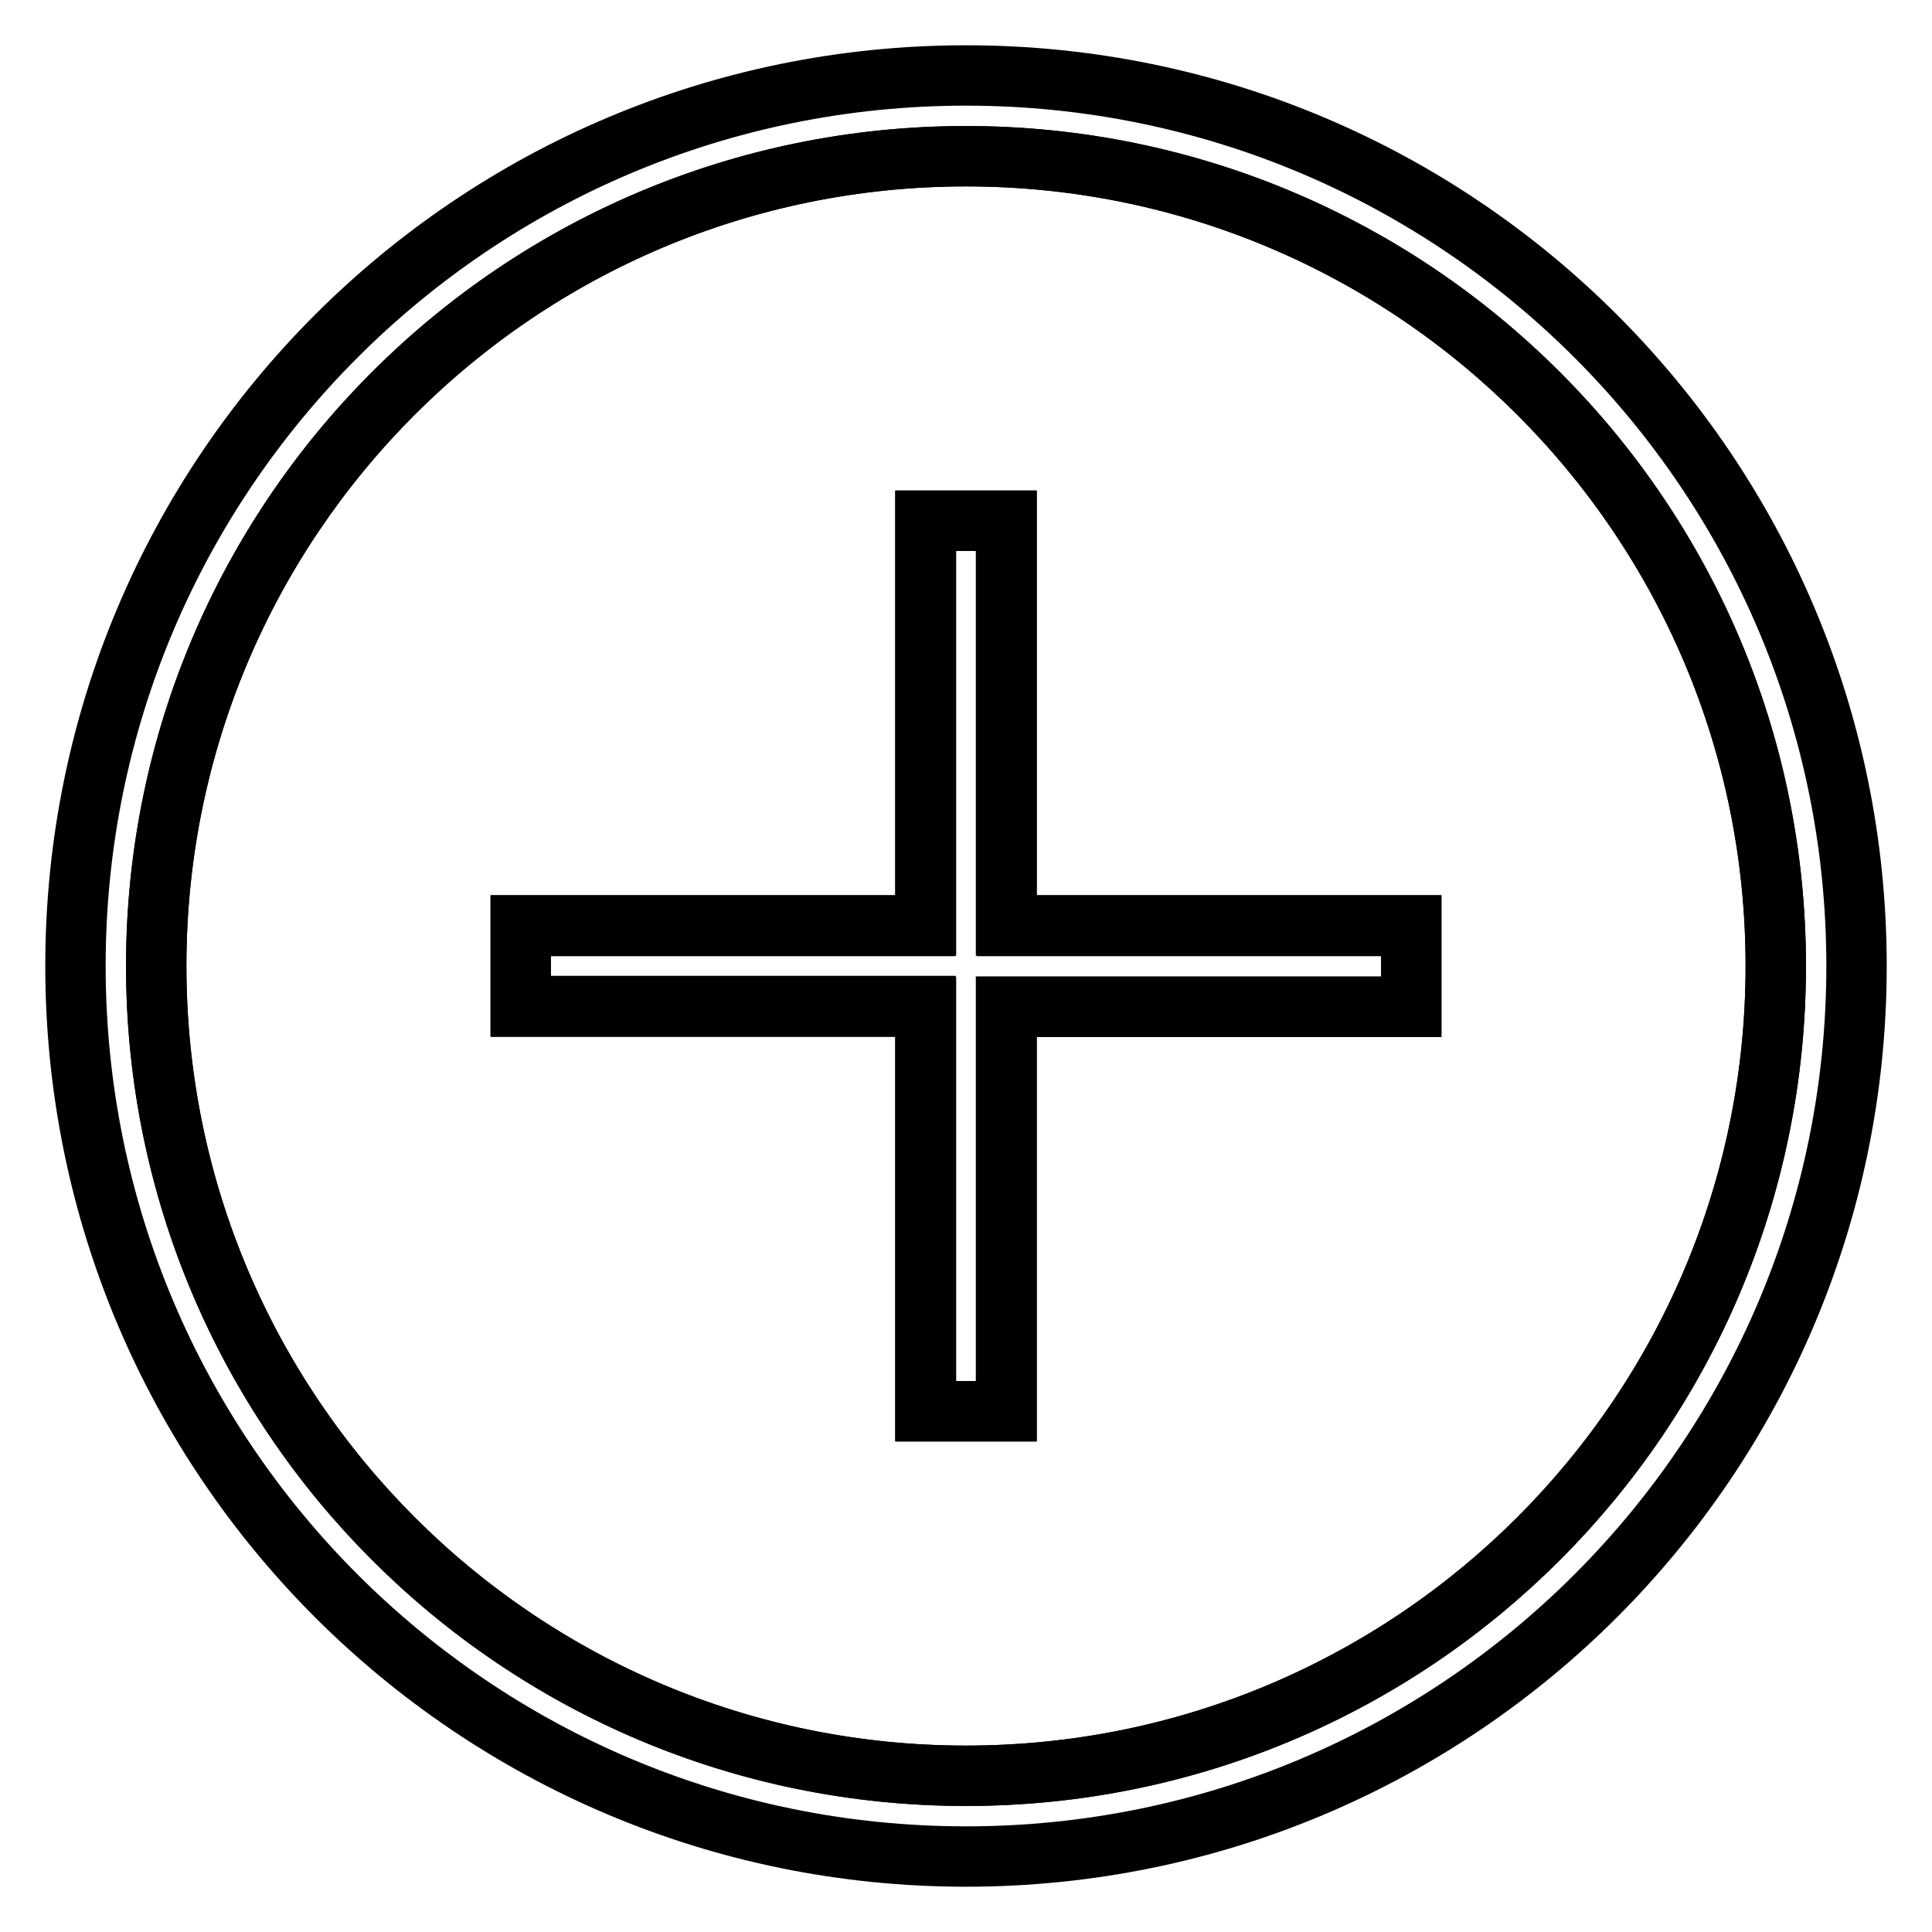
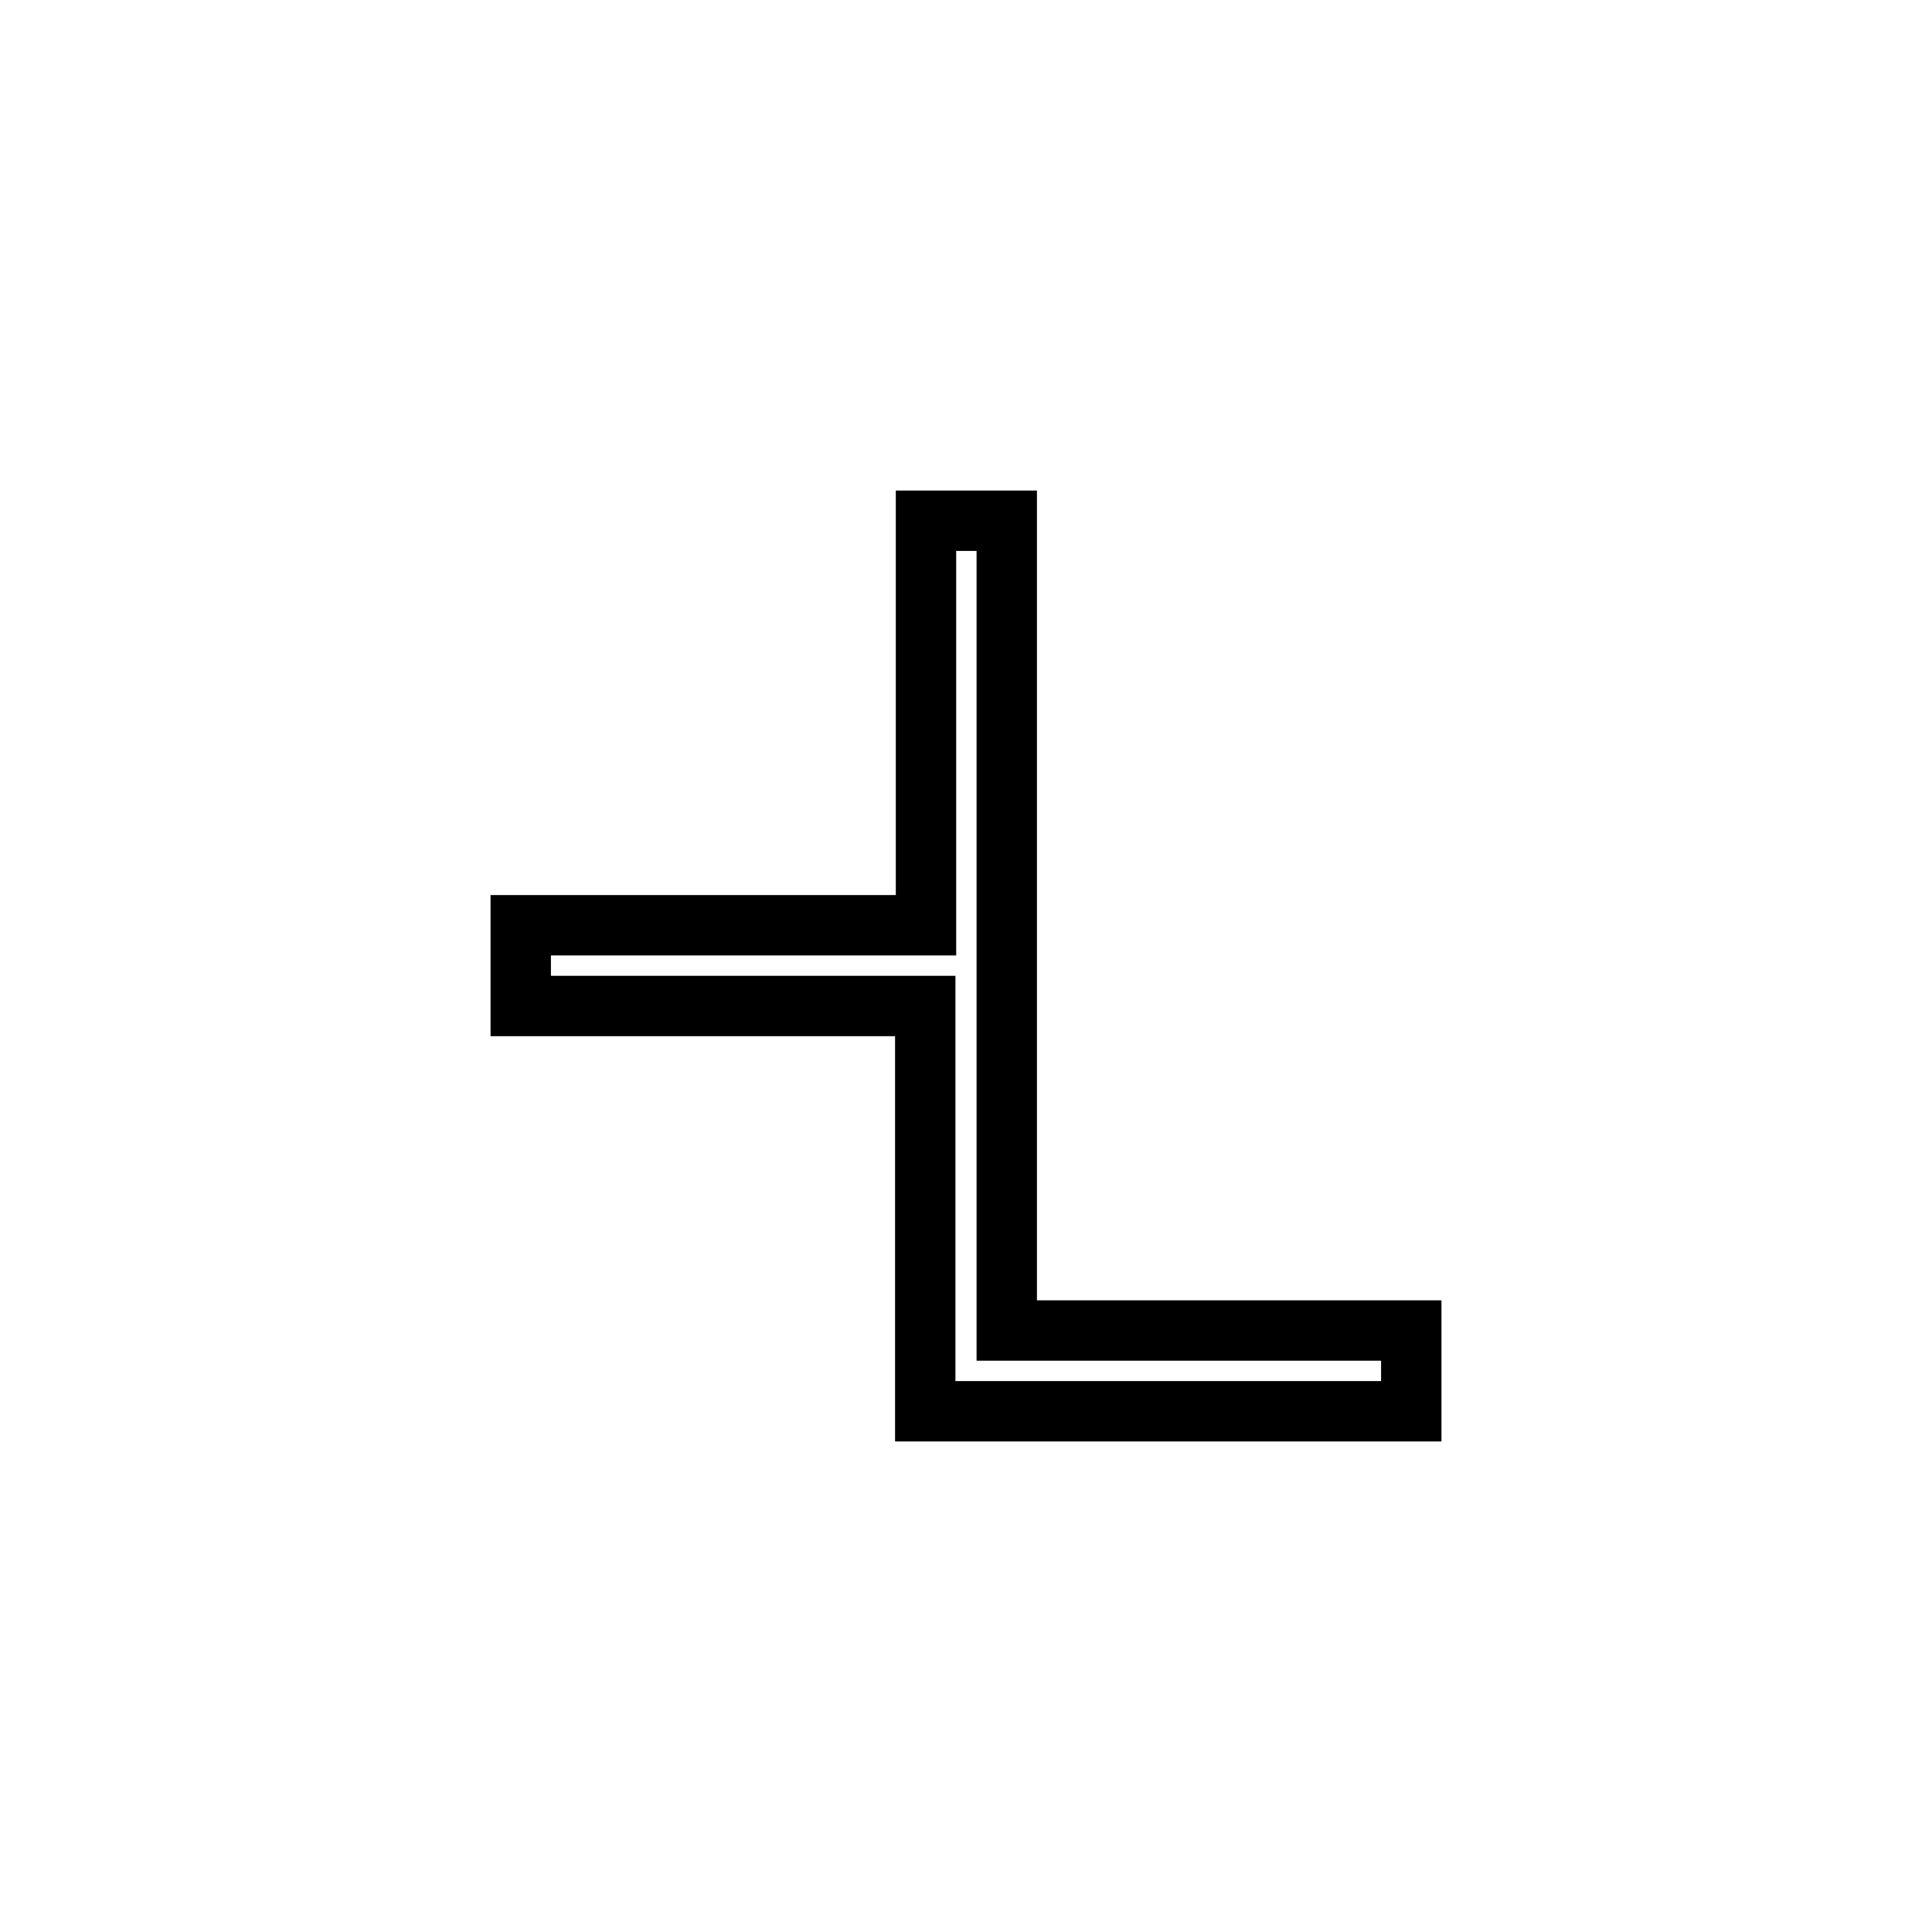
<svg xmlns="http://www.w3.org/2000/svg" version="1.1" x="0px" y="0px" viewBox="0 0 256 256" enable-background="new 0 0 256 256" xml:space="preserve">
  <g>
    <g>
-       <path stroke-width="8" fill-opacity="0" stroke="#000000" d="M128,20.7c-59.2,0-107.3,48-107.3,107.3c0,59.2,48,107.3,107.3,107.3c59.2,0,107.3-48,107.3-107.3C235.3,68.7,187.2,20.7,128,20.7z M187,133.4h-53.6V187h-10.7v-53.6H69v-10.7h53.6V69h10.7h0h0v53.6H187V133.4z" />
-       <path stroke-width="8" fill-opacity="0" stroke="#000000" d="M133.4,69L133.4,69L133.4,69z" />
-       <path stroke-width="8" fill-opacity="0" stroke="#000000" d="M133.4,69h-10.7v53.6H69v10.7h53.6V187h10.7v-53.6H187v-10.7h-53.6V69z" />
-       <path stroke-width="8" fill-opacity="0" stroke="#000000" d="M128,10C62.8,10,10,62.8,10,128c0,65.2,52.8,118,118,118c65.2,0,118-52.8,118-118C246,62.8,193.2,10,128,10z M128,235.3c-59.3,0-107.3-48-107.3-107.3c0-59.3,48-107.3,107.3-107.3c59.2,0,107.3,48,107.3,107.3C235.3,187.3,187.3,235.3,128,235.3z" />
+       <path stroke-width="8" fill-opacity="0" stroke="#000000" d="M133.4,69h-10.7v53.6H69v10.7h53.6V187h10.7H187v-10.7h-53.6V69z" />
    </g>
  </g>
</svg>